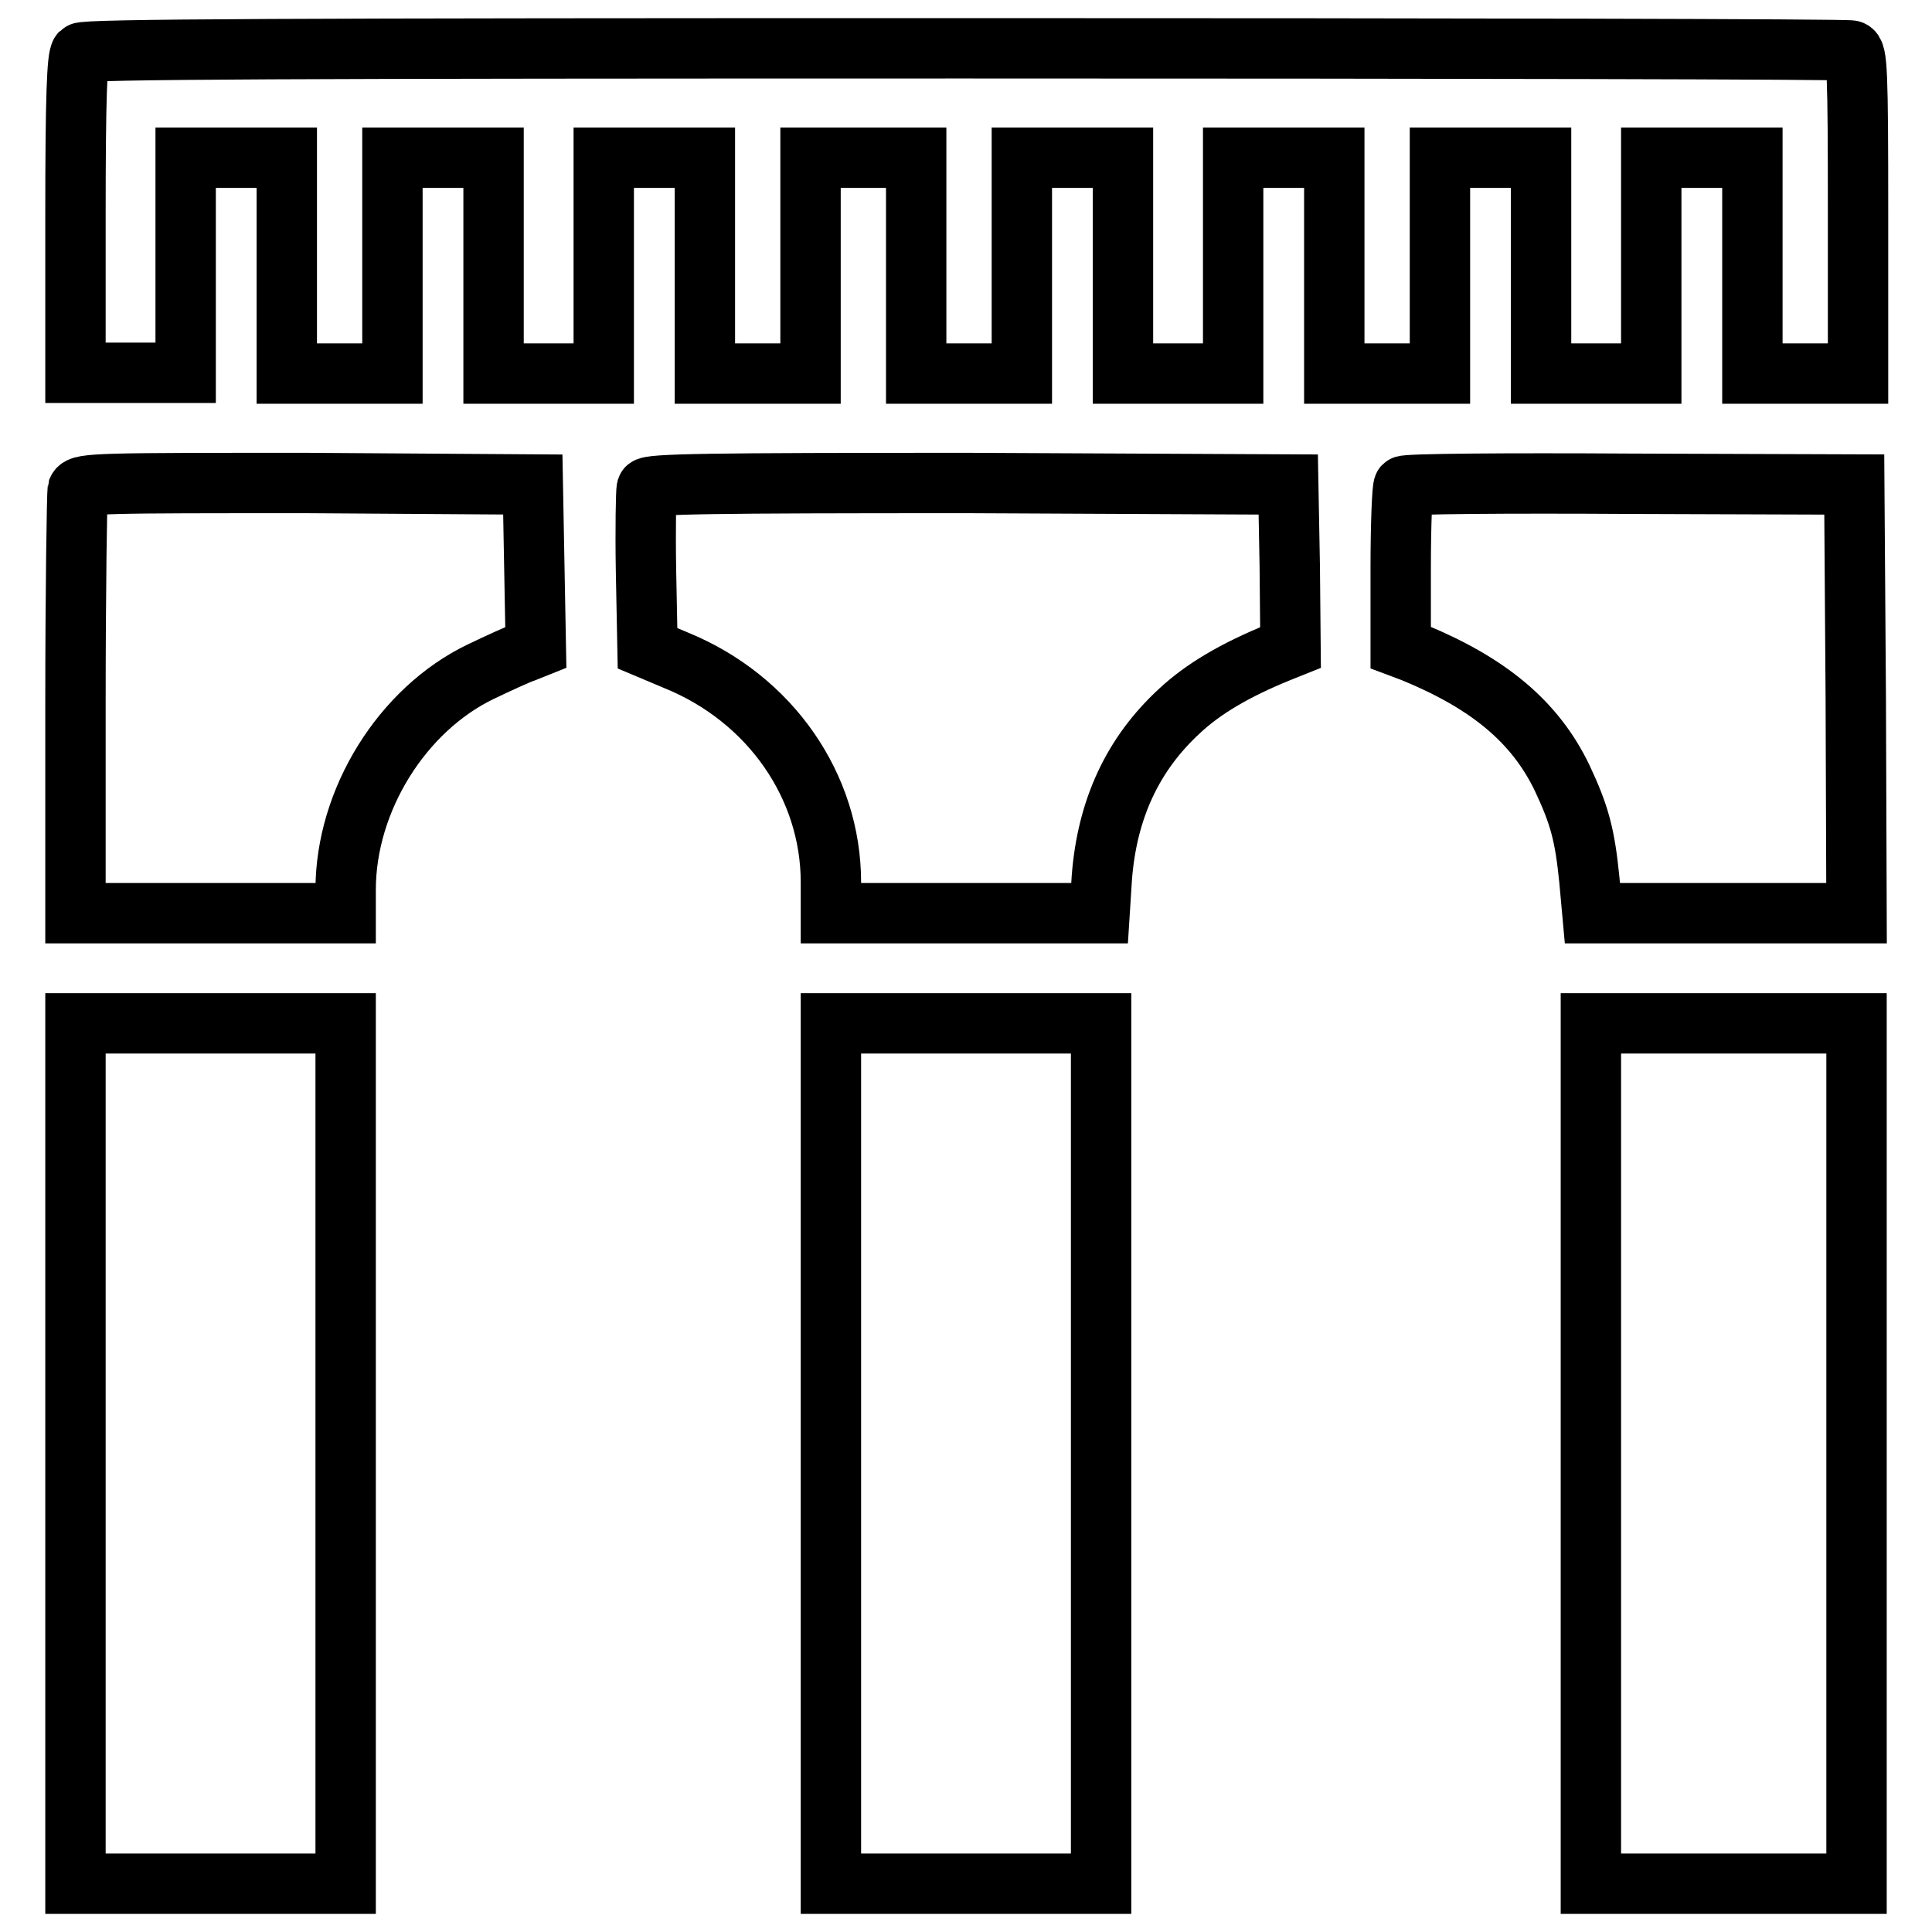
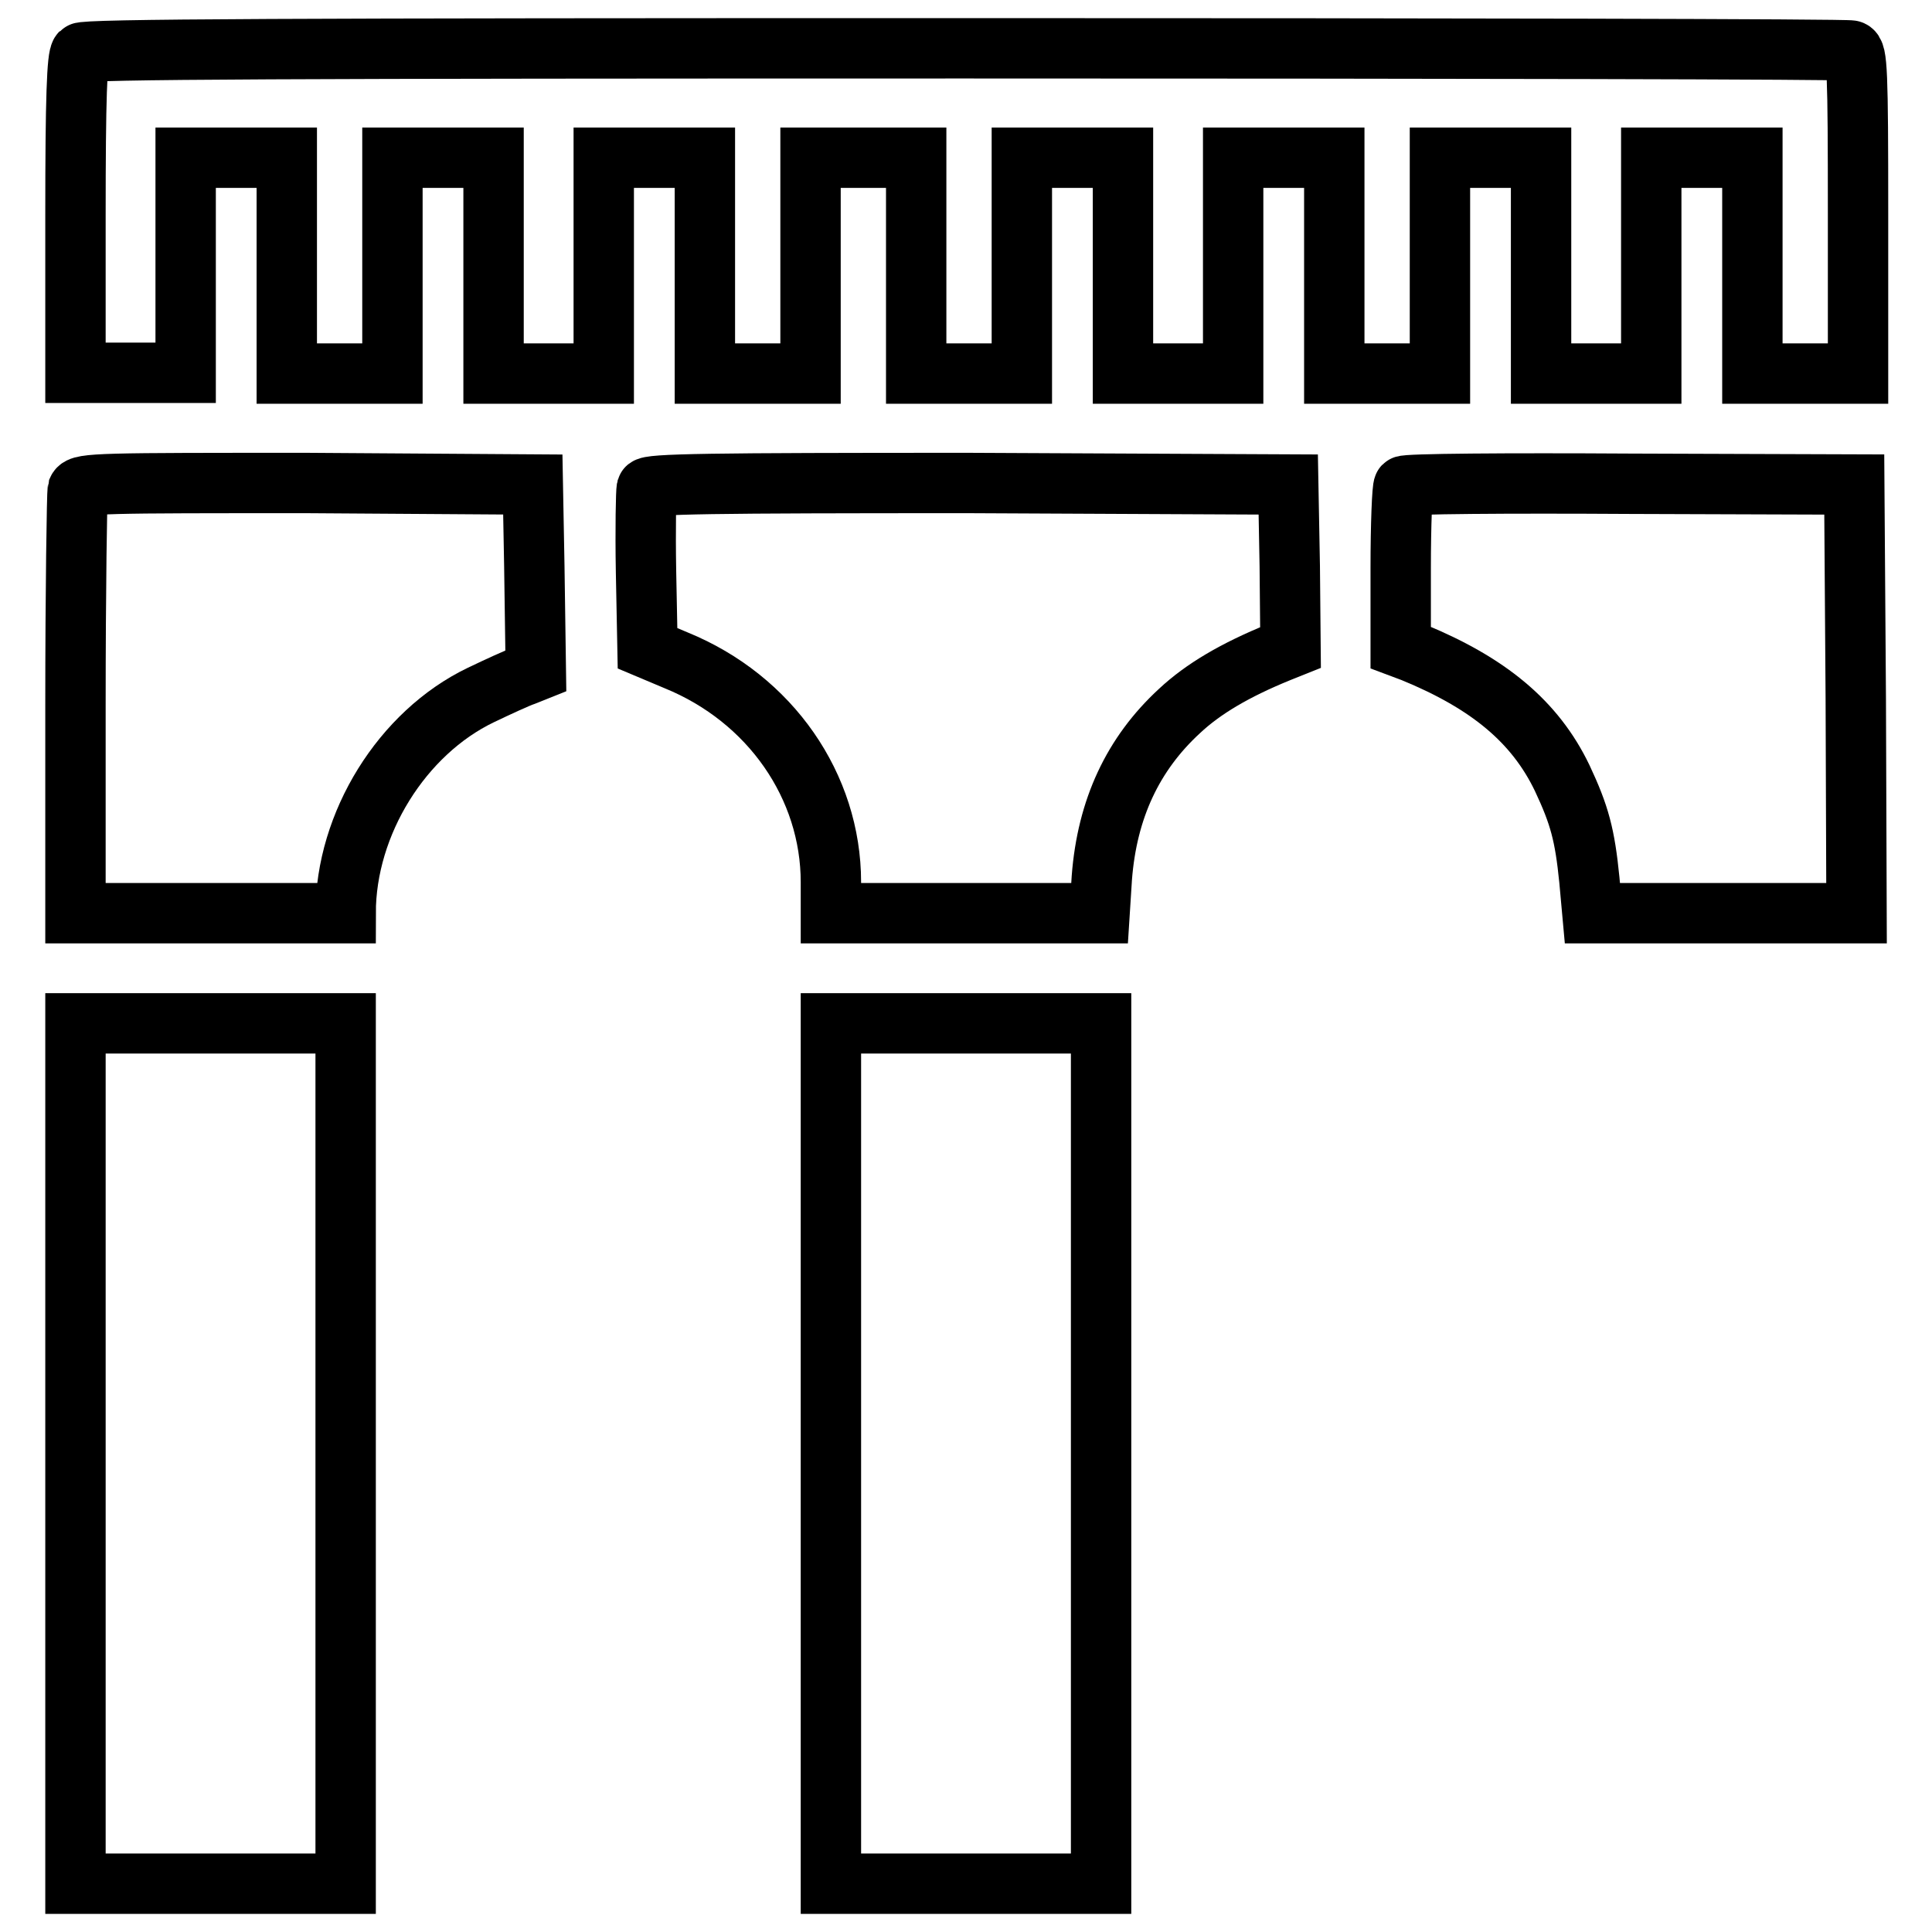
<svg xmlns="http://www.w3.org/2000/svg" version="1.1" x="0px" y="0px" viewBox="0 0 256 256" enable-background="new 0 0 256 256" xml:space="preserve">
  <g>
    <g>
      <g>
        <path stroke-width="8" fill-opacity="0" stroke="#000000" d="M10.7,7c-0.5,0.5-0.7,6-0.7,21.5v20.9h7.3h7.3V35.2V20.9h6.7H38v14.3v14.3h7h7V35.2V20.9h6.7h6.7v14.3v14.3h7.3h7.3V35.2V20.9h6.7h6.7v14.3v14.3h7h7V35.2V20.9h7h7v14.3v14.3h7h7V35.2V20.9h6.7h6.7v14.3v14.3h7.3h7.3V35.2V20.9h6.7h6.7v14.3v14.3h7h7V35.2V20.9h6.7h6.7v14.3v14.3h7.3h7.3V35.2V20.9h6.7h6.7v14.3v14.3h7h7V28.2c0-18.8-0.1-21.3-0.9-21.5c-0.5-0.2-53.3-0.3-117.3-0.3C38,6.4,11.2,6.5,10.7,7z" />
-         <path stroke-width="8" fill-opacity="0" stroke="#000000" d="M10.3,64.9C10.2,65.3,10,78.2,10,93.4V121h17.9h17.9v-3.1c0-11.9,7.5-23.9,17.9-28.9c2.3-1.1,4.9-2.3,5.8-2.6l1.5-0.6L70.8,75l-0.2-10.8l-30-0.2C13.7,64,10.7,64,10.3,64.9z" />
+         <path stroke-width="8" fill-opacity="0" stroke="#000000" d="M10.3,64.9C10.2,65.3,10,78.2,10,93.4V121h17.9h17.9c0-11.9,7.5-23.9,17.9-28.9c2.3-1.1,4.9-2.3,5.8-2.6l1.5-0.6L70.8,75l-0.2-10.8l-30-0.2C13.7,64,10.7,64,10.3,64.9z" />
        <path stroke-width="8" fill-opacity="0" stroke="#000000" d="M85.7,64.7c-0.1,0.4-0.2,5.3-0.1,11l0.2,10.2l3.8,1.6c12.5,5.1,20.5,16.7,20.5,29.4v4.1h17.8h17.8l0.3-4.7c0.7-9.1,4.1-16.4,10.3-22.1c3.1-2.9,7.3-5.4,13.2-7.8l1.5-0.6L170.9,75l-0.2-10.8l-42.4-0.2C94.2,64,85.9,64.1,85.7,64.7z" />
        <path stroke-width="8" fill-opacity="0" stroke="#000000" d="M186,64.4c-0.2,0.2-0.4,5.1-0.4,10.9v10.5l1.6,0.6c10,4.1,16.2,9.2,19.8,16.7c2.3,4.9,3,7.5,3.6,13.5l0.4,4.4h17.5H246l-0.1-28.4l-0.2-28.4L216,64.1C199.7,64,186.2,64.1,186,64.4z" />
        <path stroke-width="8" fill-opacity="0" stroke="#000000" d="M10,192.6v57h17.9h17.9v-57v-57H27.9H10V192.6z" />
        <path stroke-width="8" fill-opacity="0" stroke="#000000" d="M110.1,192.6v57H128h17.9v-57v-57H128h-17.9V192.6z" />
-         <path stroke-width="8" fill-opacity="0" stroke="#000000" d="M210.8,192.6v57h17.6H246v-57v-57h-17.6h-17.6V192.6z" />
      </g>
    </g>
  </g>
</svg>